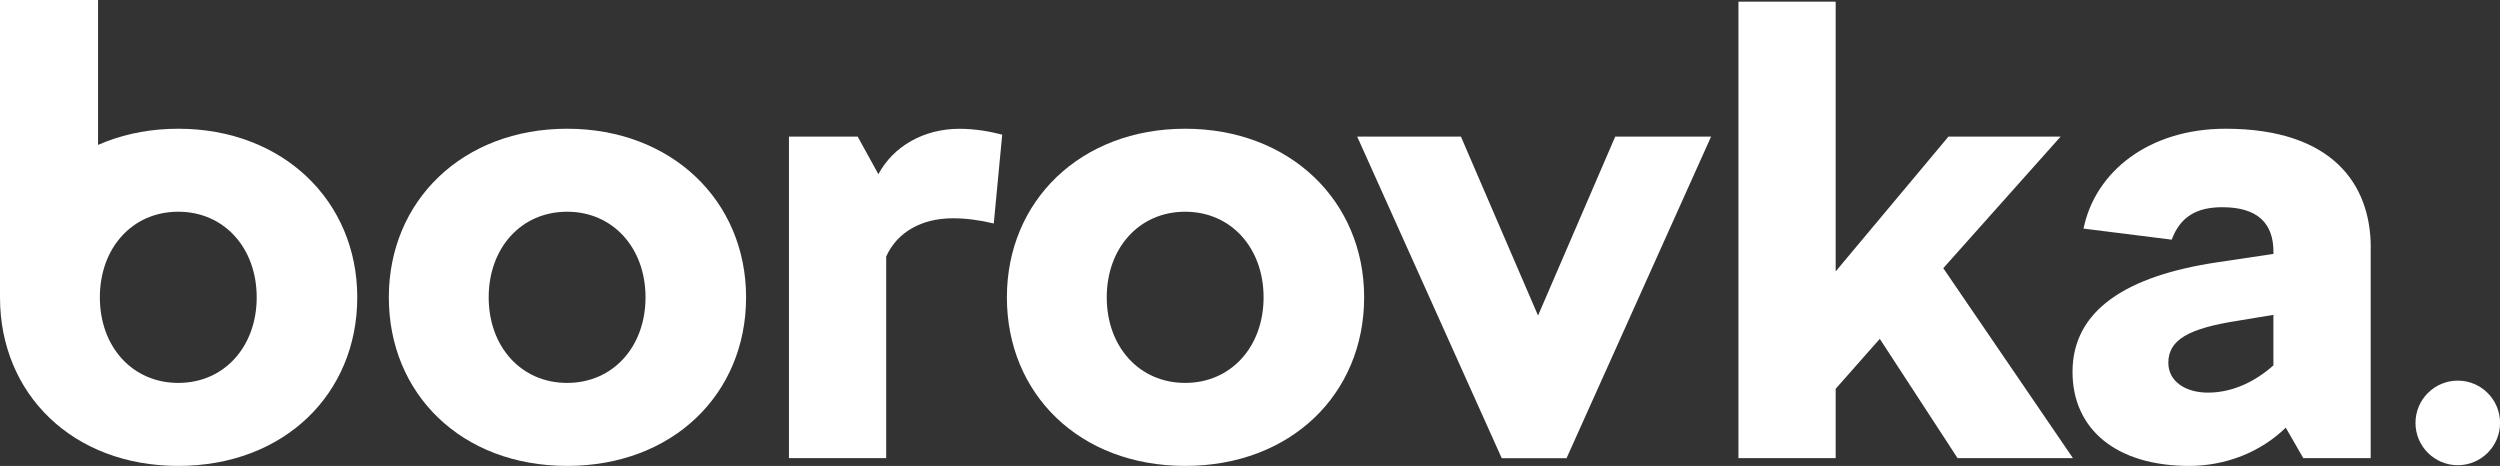
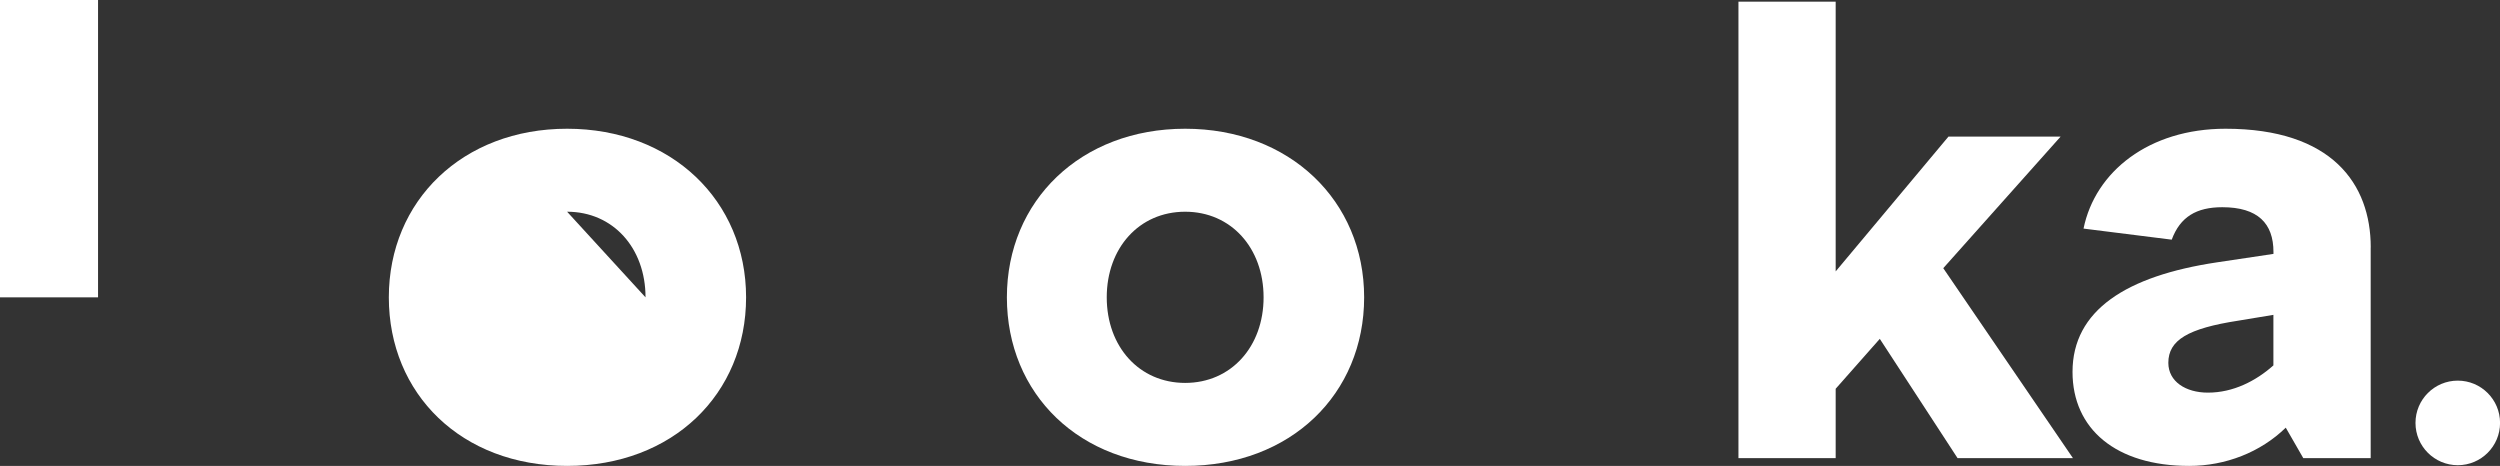
<svg xmlns="http://www.w3.org/2000/svg" id="Vrstva_2" viewBox="0 0 426.86 79.55">
  <rect x="0" y="0" width="426.86" height="79.55" fill="#333333" stroke="none" />
  <g id="Vrstva_1-2">
    <circle cx="419.65" cy="72.21" r="7.22" style="fill:#fff;" />
-     <path d="M66.39,50.77c0-16.5,12.61-28.79,30.44-28.79s30.56,12.29,30.56,28.79-12.51,28.78-30.56,28.78-30.44-12.29-30.44-28.78ZM110.22,50.77c0-8.41-5.53-14.62-13.39-14.62s-13.39,6.2-13.39,14.62,5.54,14.61,13.39,14.61,13.39-6.2,13.39-14.61Z" style="fill:#fff;" />
-     <path d="M171.12,22.99l-1.44,15.17c-2.32-.56-4.65-.89-6.97-.89-5.31,0-9.51,2.33-11.4,6.53v34.42h-16.6V23.32h11.73l3.54,6.42c2.55-4.76,7.75-7.75,13.84-7.75,2.66,0,5.2.45,7.3,1Z" style="fill:#fff;" />
+     <path d="M66.39,50.77c0-16.5,12.61-28.79,30.44-28.79s30.56,12.29,30.56,28.79-12.51,28.78-30.56,28.78-30.44-12.29-30.44-28.78ZM110.22,50.77c0-8.41-5.53-14.62-13.39-14.62Z" style="fill:#fff;" />
    <path d="M171.92,50.77c0-16.5,12.61-28.79,30.44-28.79s30.56,12.29,30.56,28.79-12.51,28.78-30.56,28.78-30.44-12.29-30.44-28.78ZM215.75,50.77c0-8.41-5.53-14.62-13.39-14.62s-13.39,6.2-13.39,14.62,5.54,14.61,13.39,14.61,13.39-6.2,13.39-14.61Z" style="fill:#fff;" />
-     <path d="M292.16,23.32l-24.68,54.91h-11.07l-24.68-54.91h17.71l13.17,30.56,13.18-30.56h16.38Z" style="fill:#fff;" />
    <path d="M320.96,57.86l-7.53,8.52v11.84h-16.6V.29h16.6v46.05l19.26-23.02h19.15l-20.04,22.47,22.14,32.43h-19.7l-13.28-20.37Z" style="fill:#fff;" />
    <path d="M404.78,42.25v35.97h-11.51l-2.99-5.2c-4.32,4.21-10.29,6.53-16.49,6.53-12.51,0-19.92-6.31-19.92-16.05,0-10.52,9.18-16.39,24.68-18.71l9.63-1.44v-.33c0-4.87-2.66-7.64-8.74-7.64-4.43,0-7.19,1.66-8.63,5.54l-15.06-1.89c1.99-9.74,11.18-17.05,24.24-17.05,18.16,0,24.8,9.41,24.8,20.26ZM376.99,67.04c4.32,0,8.19-1.99,11.18-4.65v-8.63l-5.98.99c-8.63,1.33-11.96,3.33-11.96,7.2,0,3.21,2.99,5.09,6.75,5.09Z" style="fill:#fff;" />
-     <path d="M0,50.77c0-16.5,12.61-28.79,30.44-28.79s30.56,12.29,30.56,28.79-12.51,28.78-30.56,28.78S0,67.26,0,50.77ZM43.83,50.77c0-8.41-5.53-14.62-13.39-14.62s-13.39,6.2-13.39,14.62,5.54,14.61,13.39,14.61,13.39-6.2,13.39-14.61Z" style="fill:#fff;" />
    <rect width="16.74" height="50.77" style="fill:#fff;" />
  </g>
</svg>